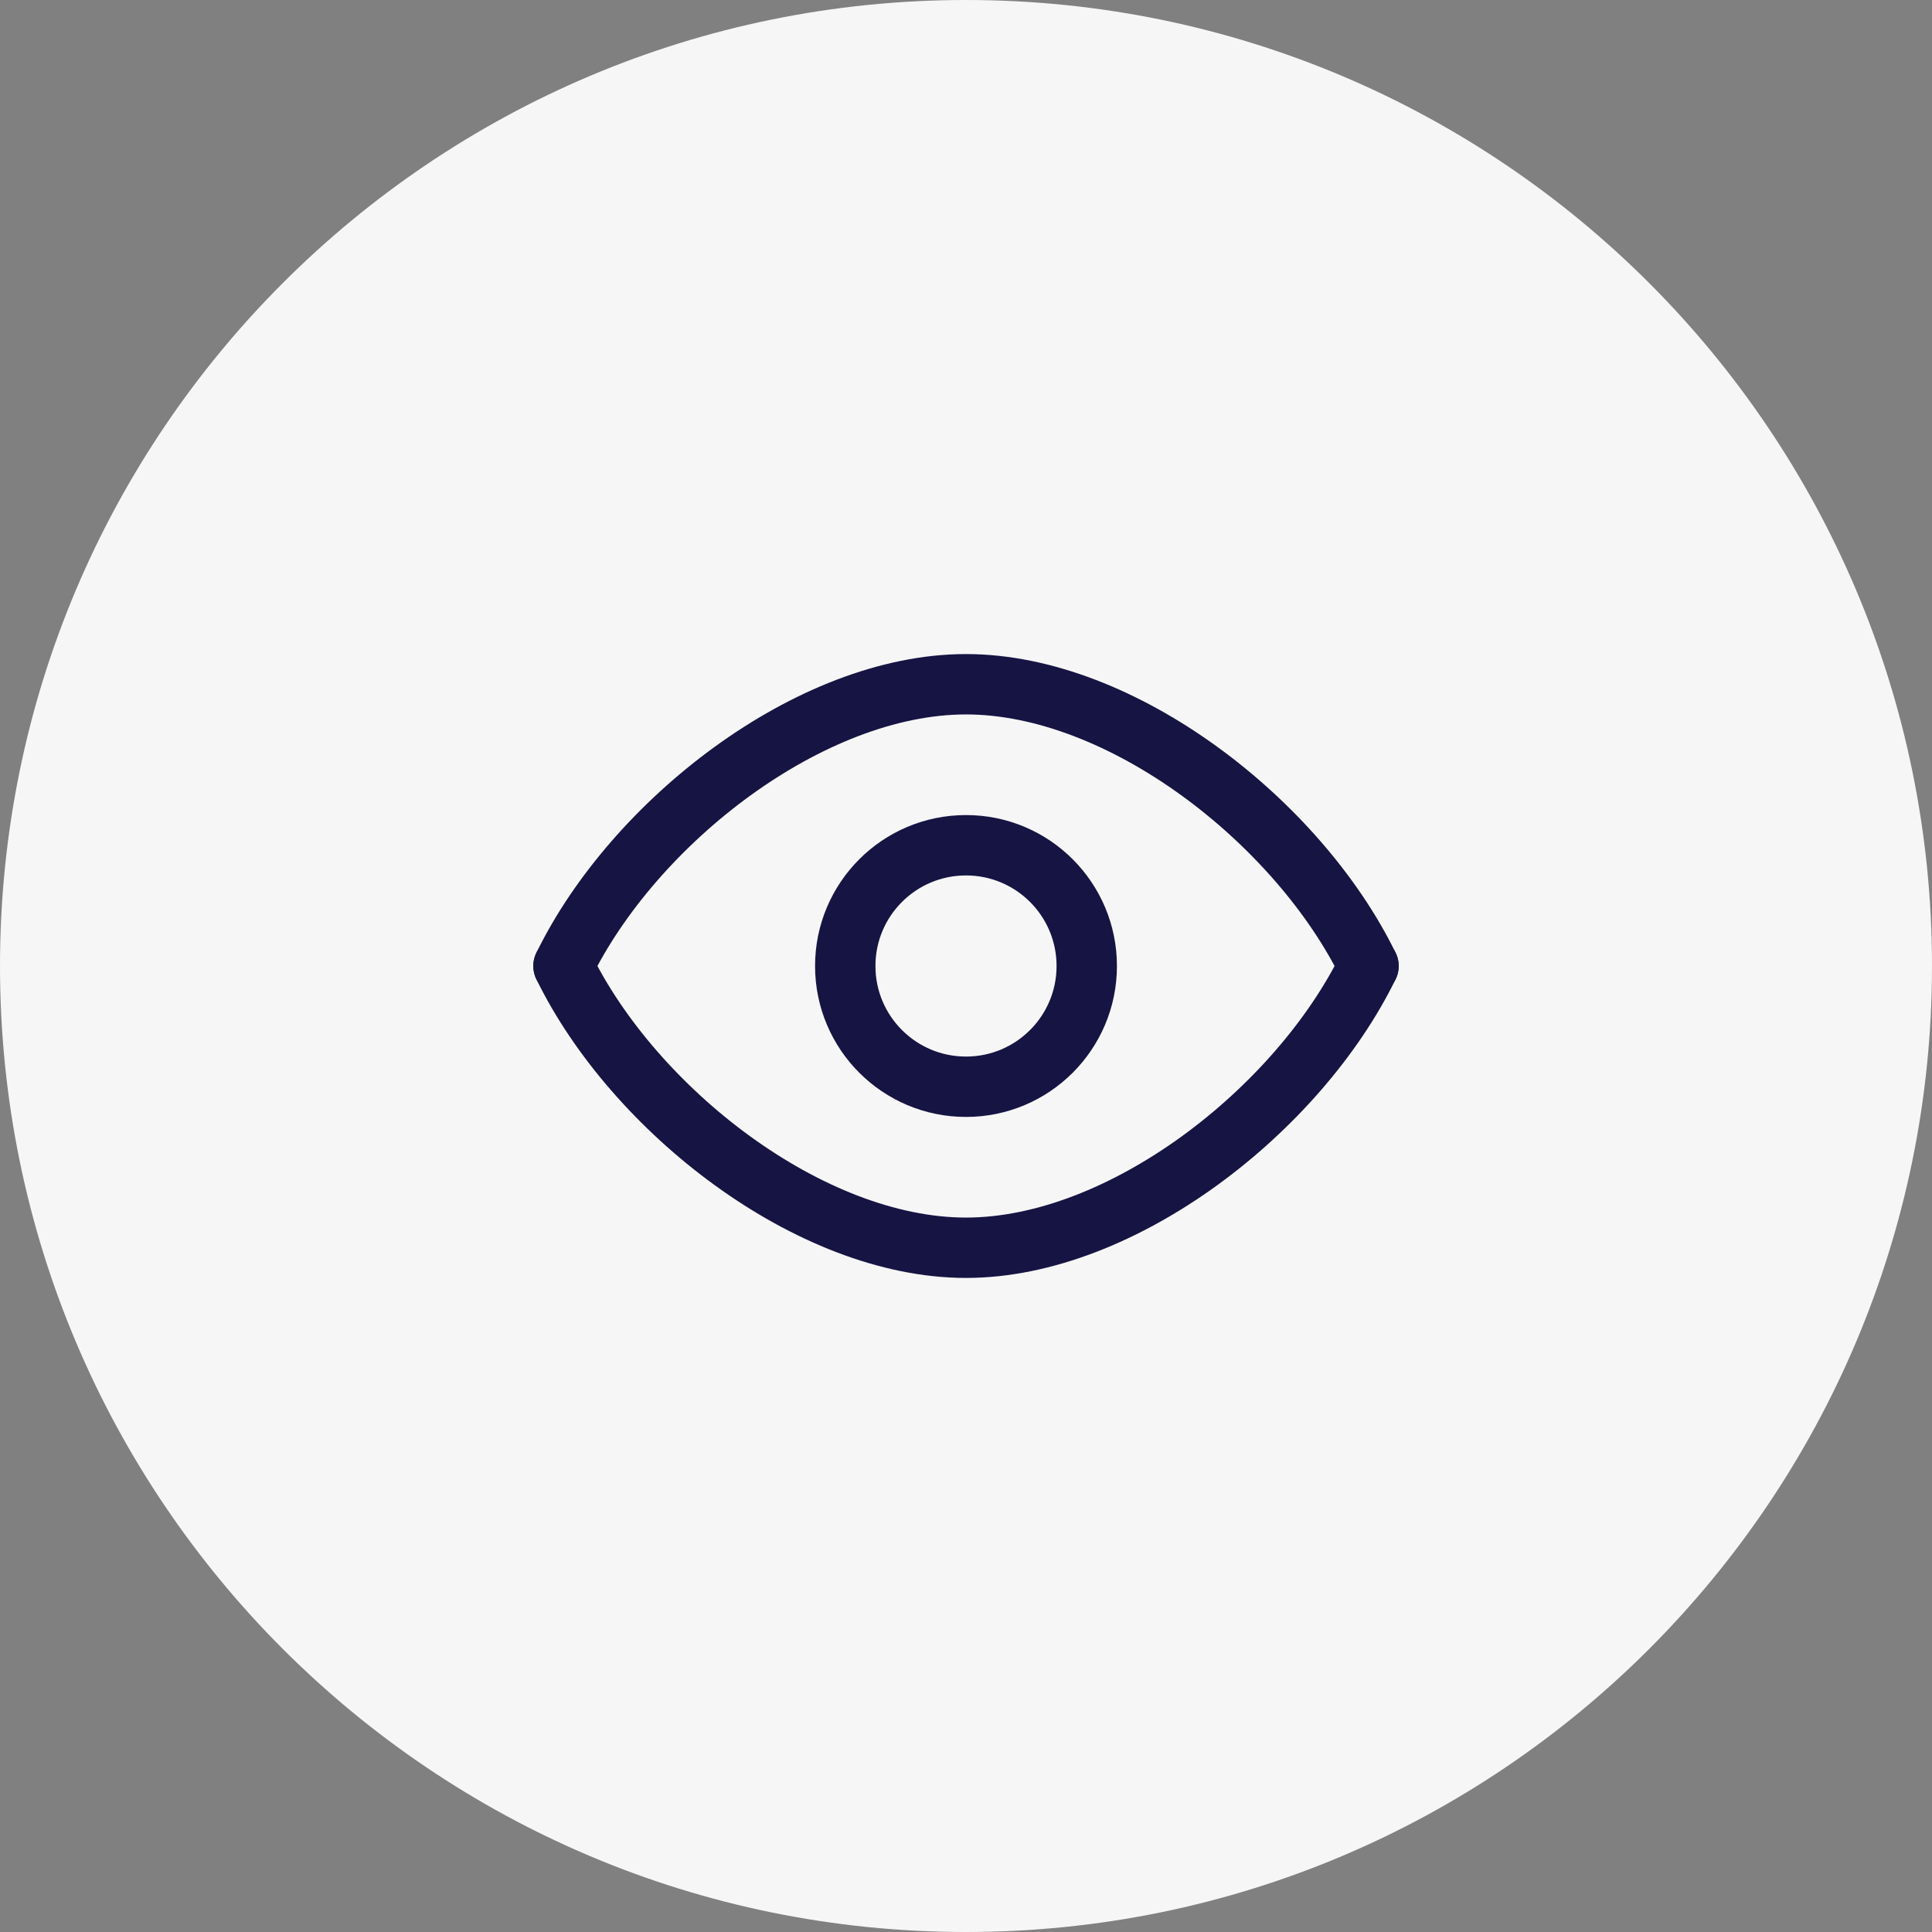
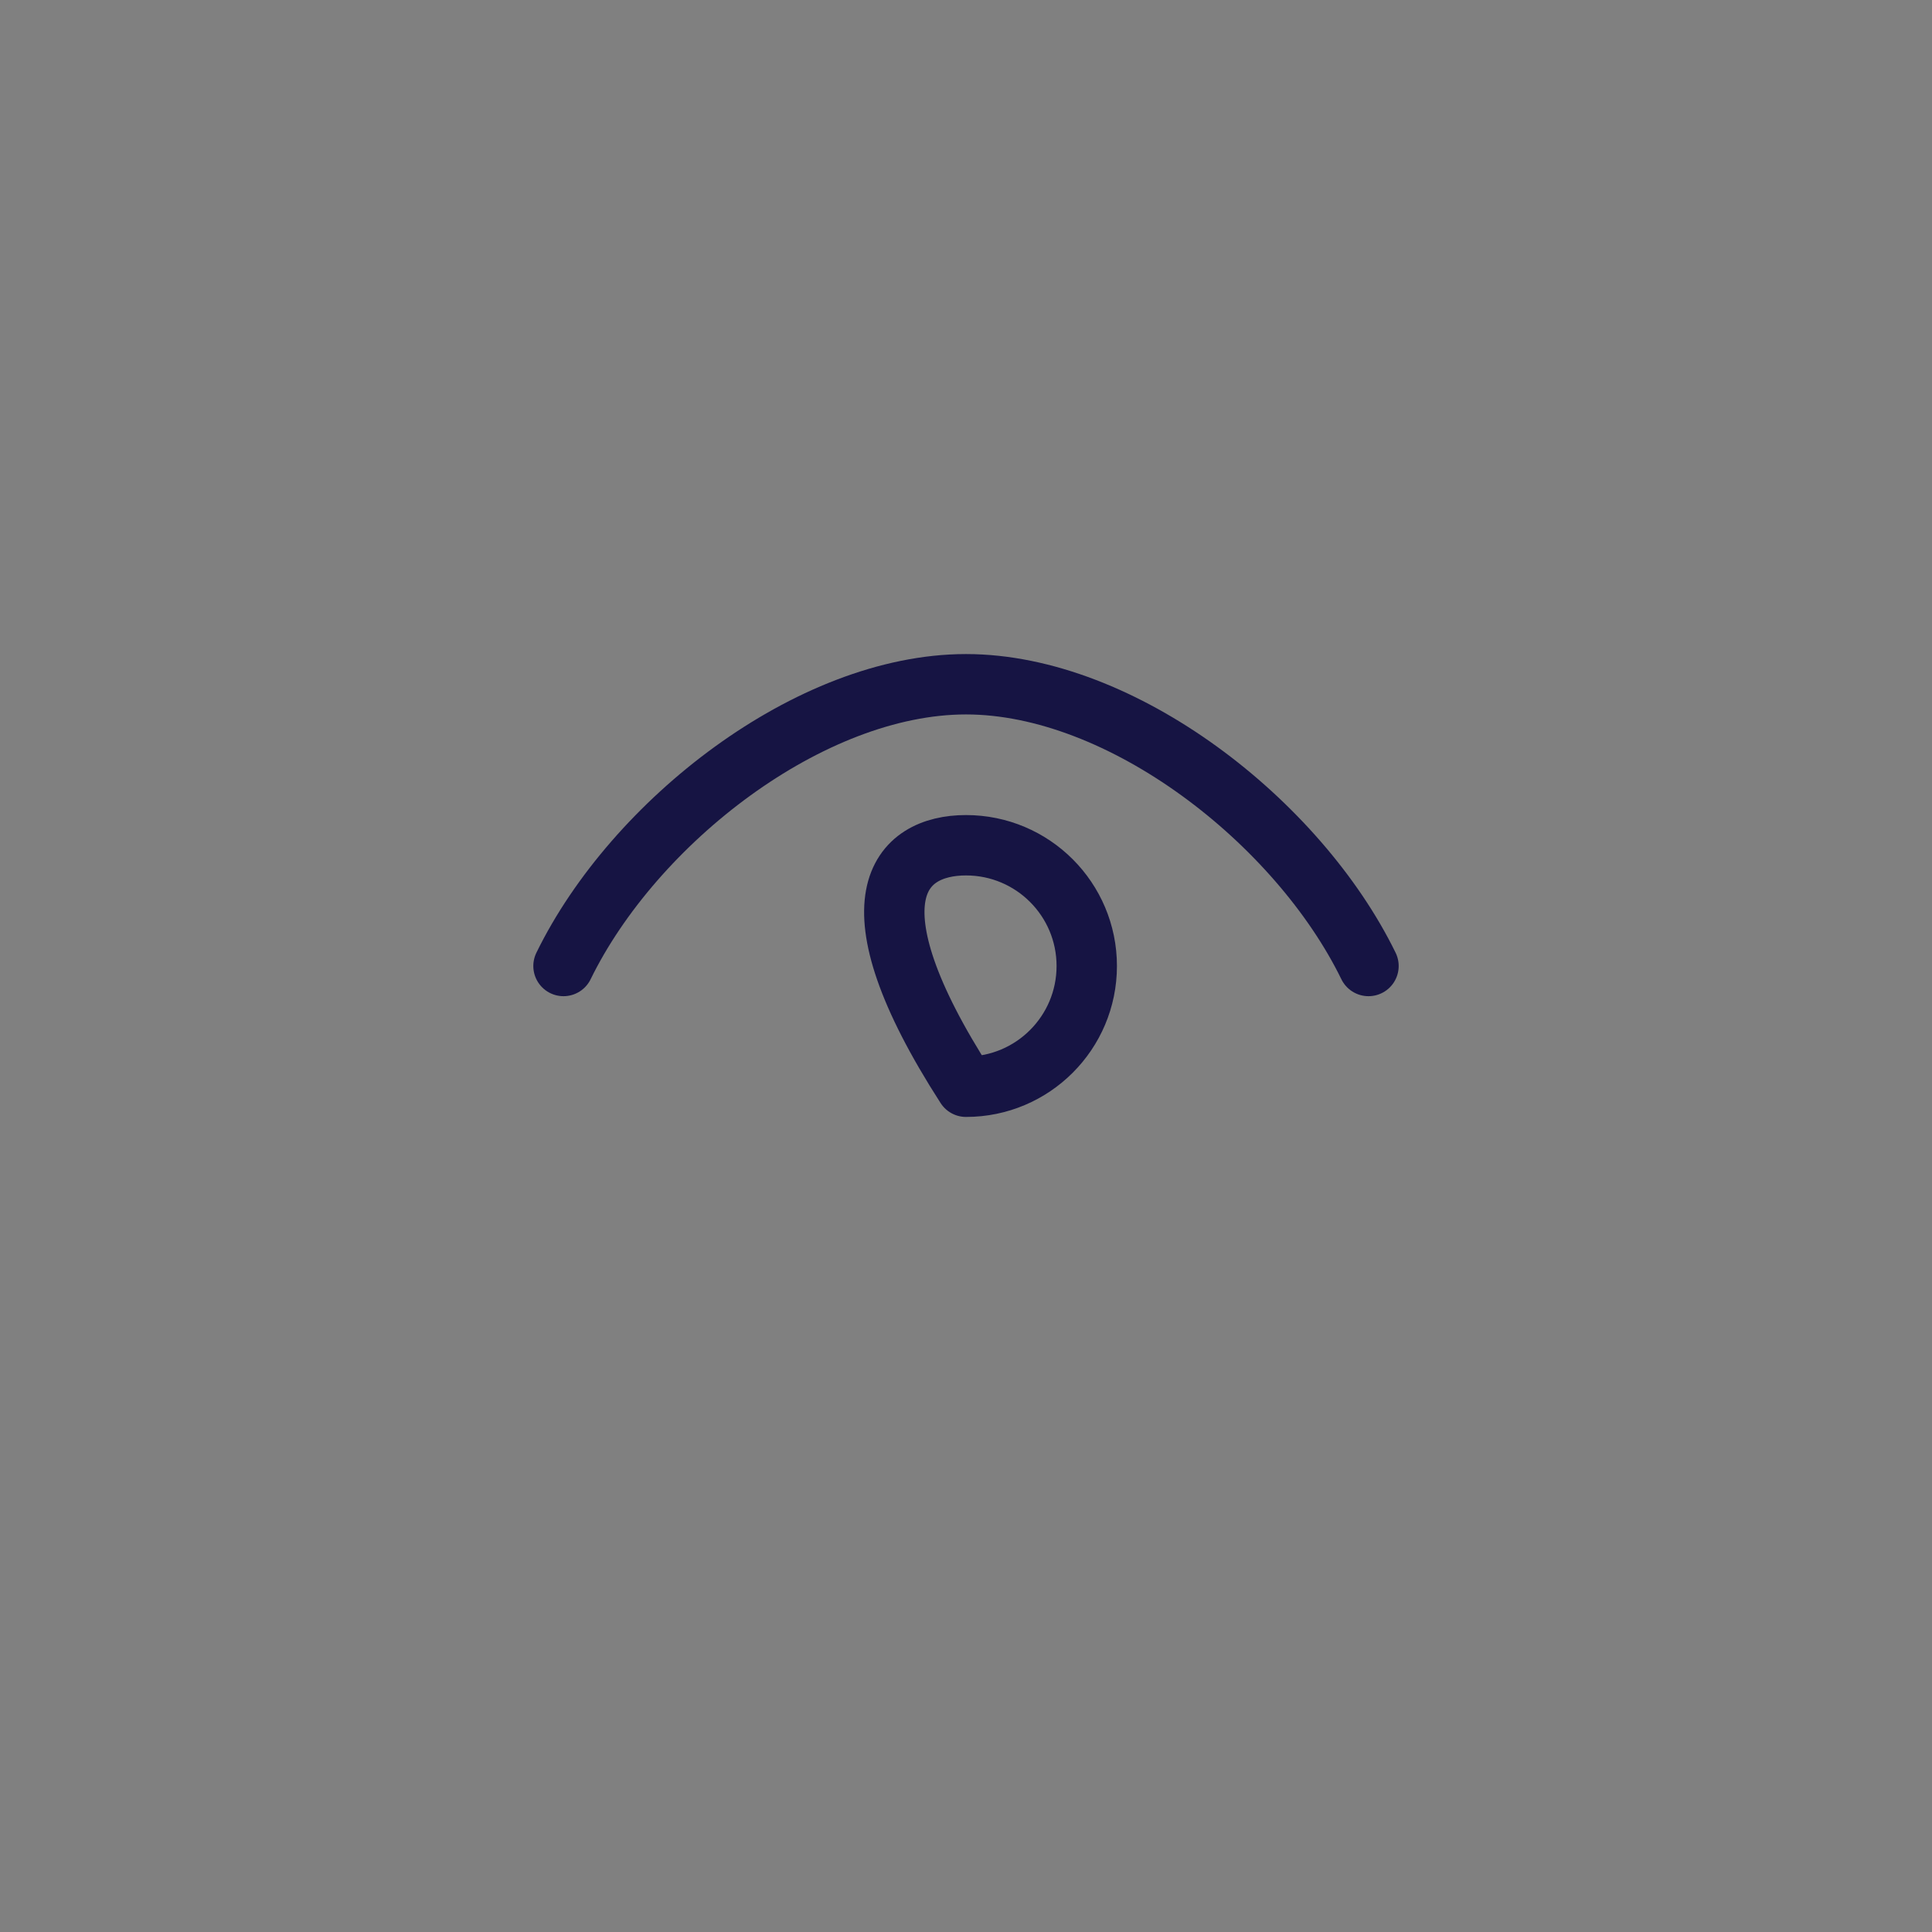
<svg xmlns="http://www.w3.org/2000/svg" width="48" height="48" viewBox="0 0 48 48" fill="none">
  <rect x="0" y="0" width="48" height="48" fill="#808080" stroke="none" />
-   <path d="M0 24C0 10.745 10.745 0 24 0C37.255 0 48 10.745 48 24C48 37.255 37.255 48 24 48C10.745 48 0 37.255 0 24Z" fill="#F6F6F7" />
-   <path fill-rule="evenodd" clip-rule="evenodd" d="M34 24C32.253 27.576 27.878 31 24 31C20.122 31 15.746 27.576 14 24" stroke="#161443" stroke-width="1.5" stroke-linecap="round" stroke-linejoin="round" />
  <path fill-rule="evenodd" clip-rule="evenodd" d="M34 24C32.253 20.424 27.878 17 24 17C20.123 17 15.746 20.423 14 24" stroke="#161443" stroke-width="1.5" stroke-linecap="round" stroke-linejoin="round" />
-   <path d="M27 24C27 25.657 25.657 27 24 27C22.343 27 21 25.657 21 24C21 22.343 22.343 21 24 21C25.657 21 27 22.343 27 24Z" stroke="#161443" stroke-width="1.5" stroke-linecap="round" stroke-linejoin="round" />
+   <path d="M27 24C27 25.657 25.657 27 24 27C21 22.343 22.343 21 24 21C25.657 21 27 22.343 27 24Z" stroke="#161443" stroke-width="1.5" stroke-linecap="round" stroke-linejoin="round" />
</svg>